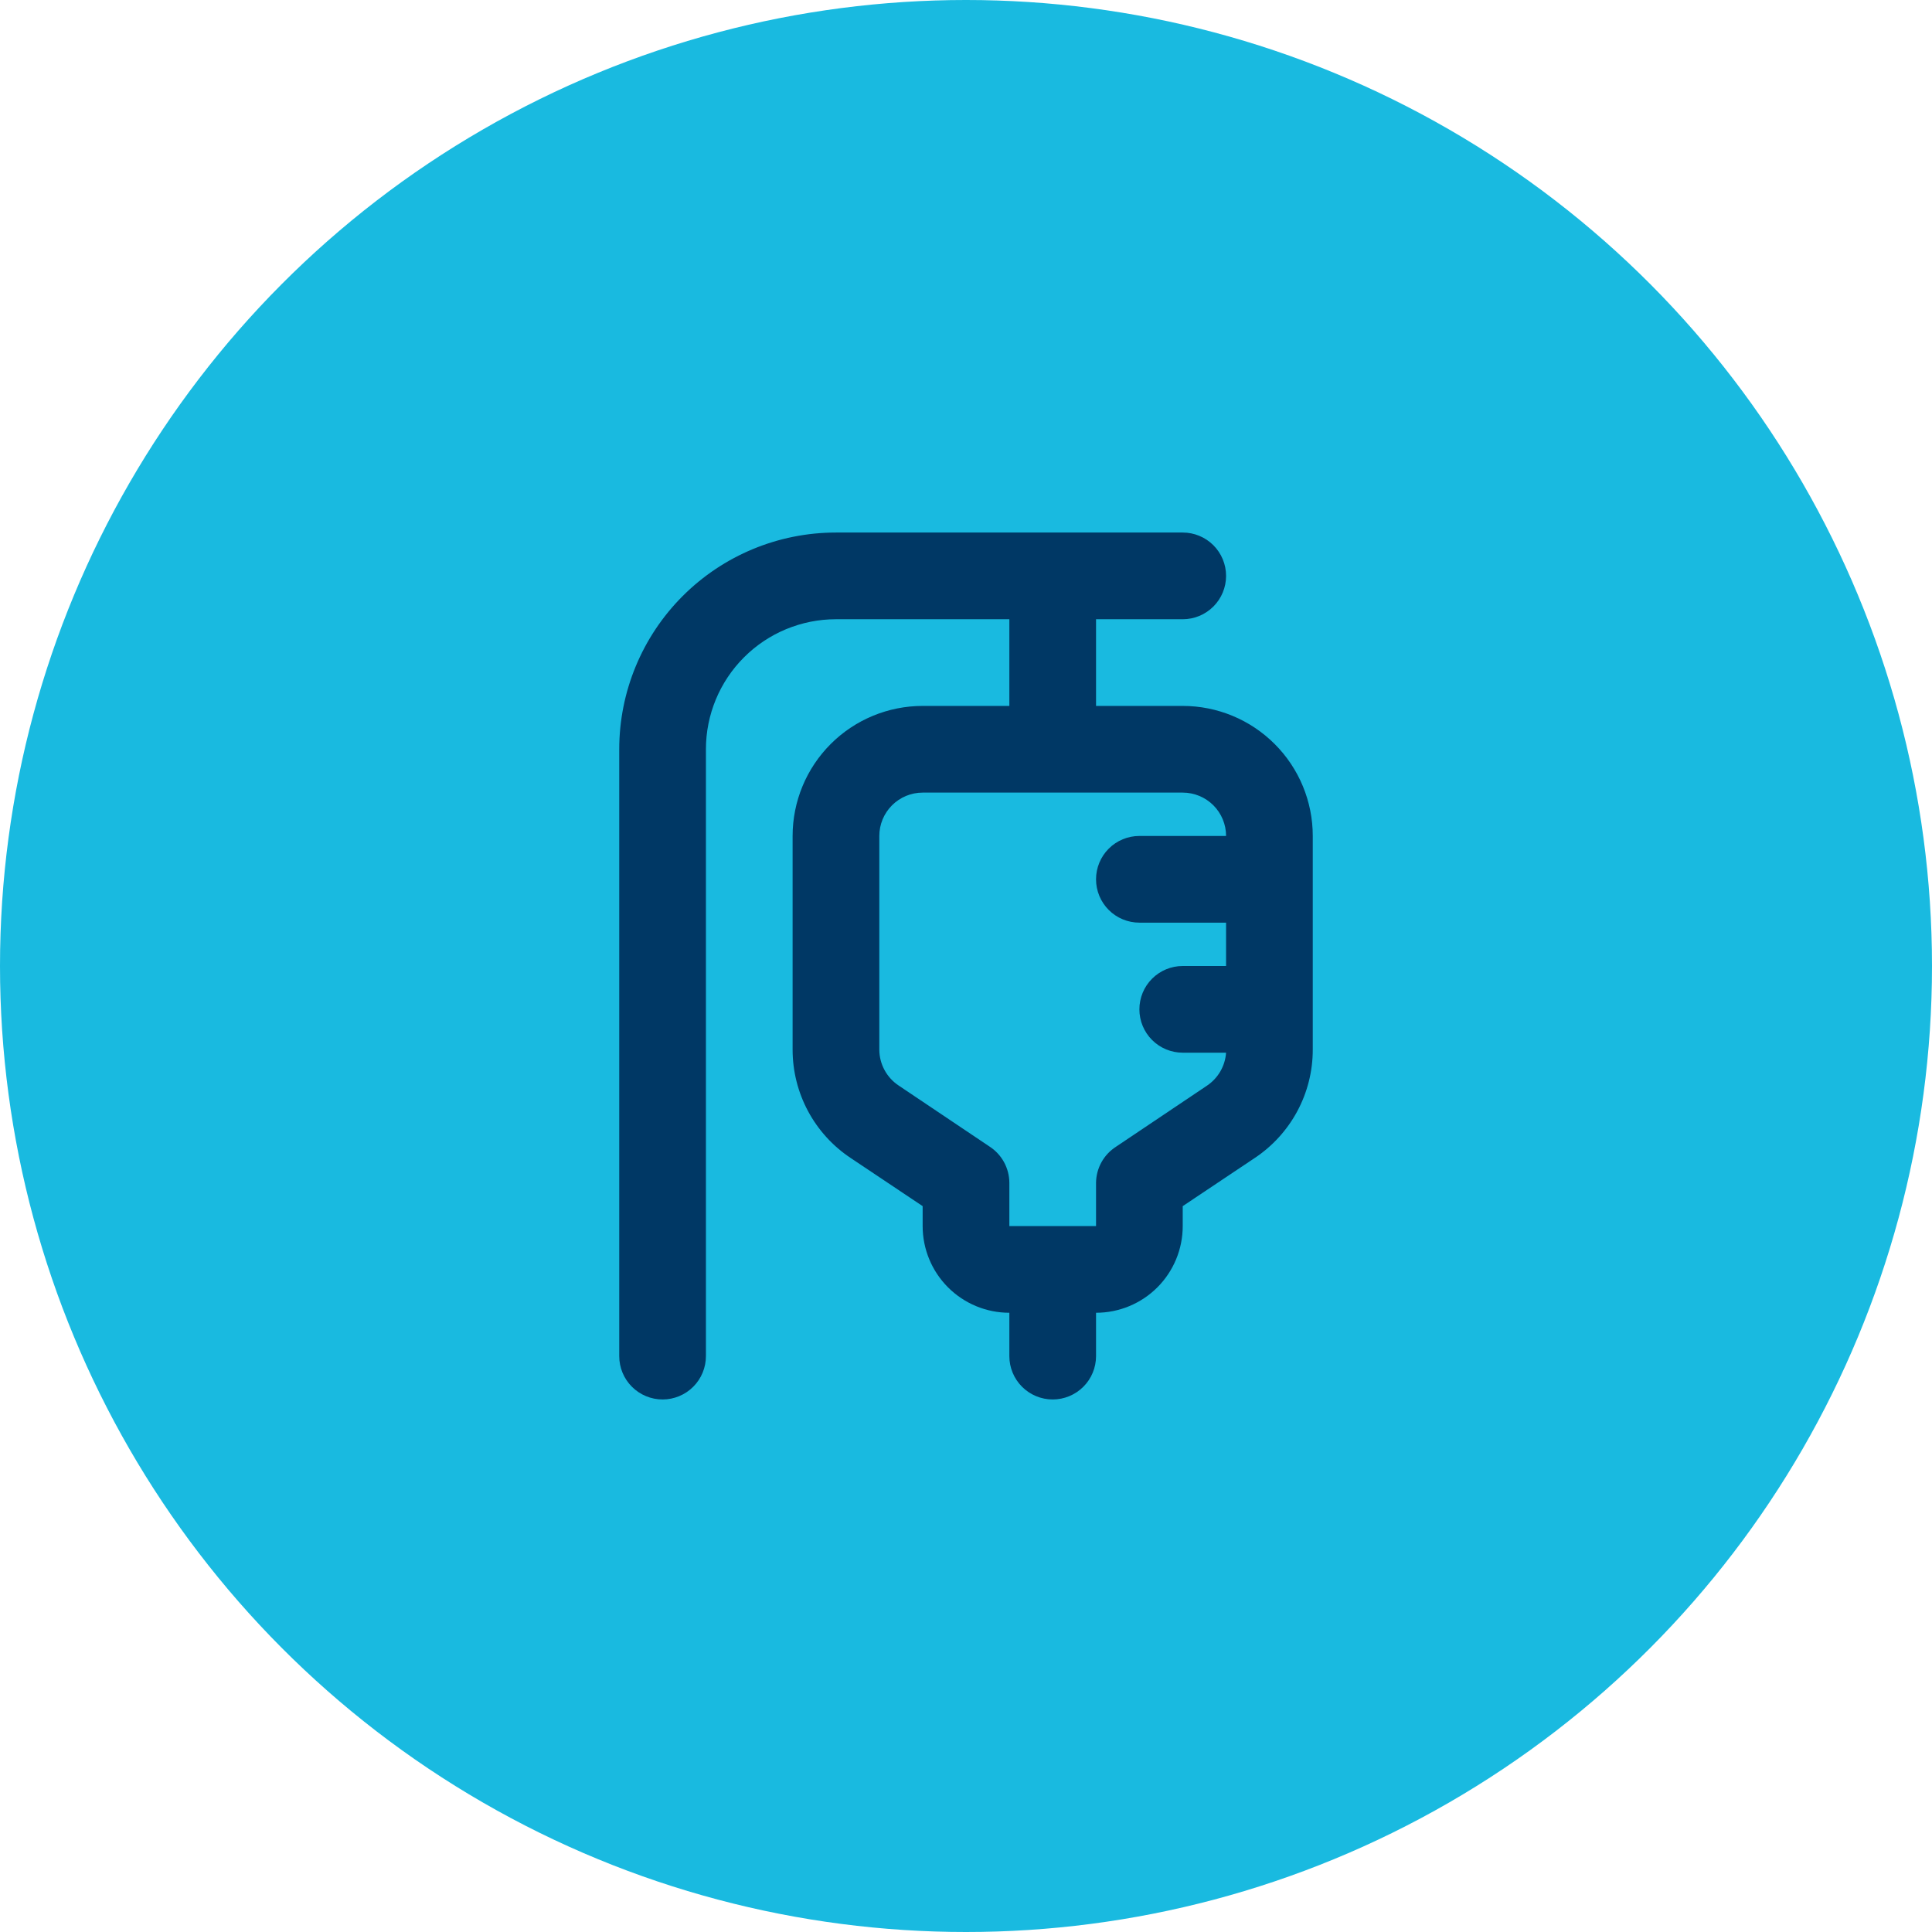
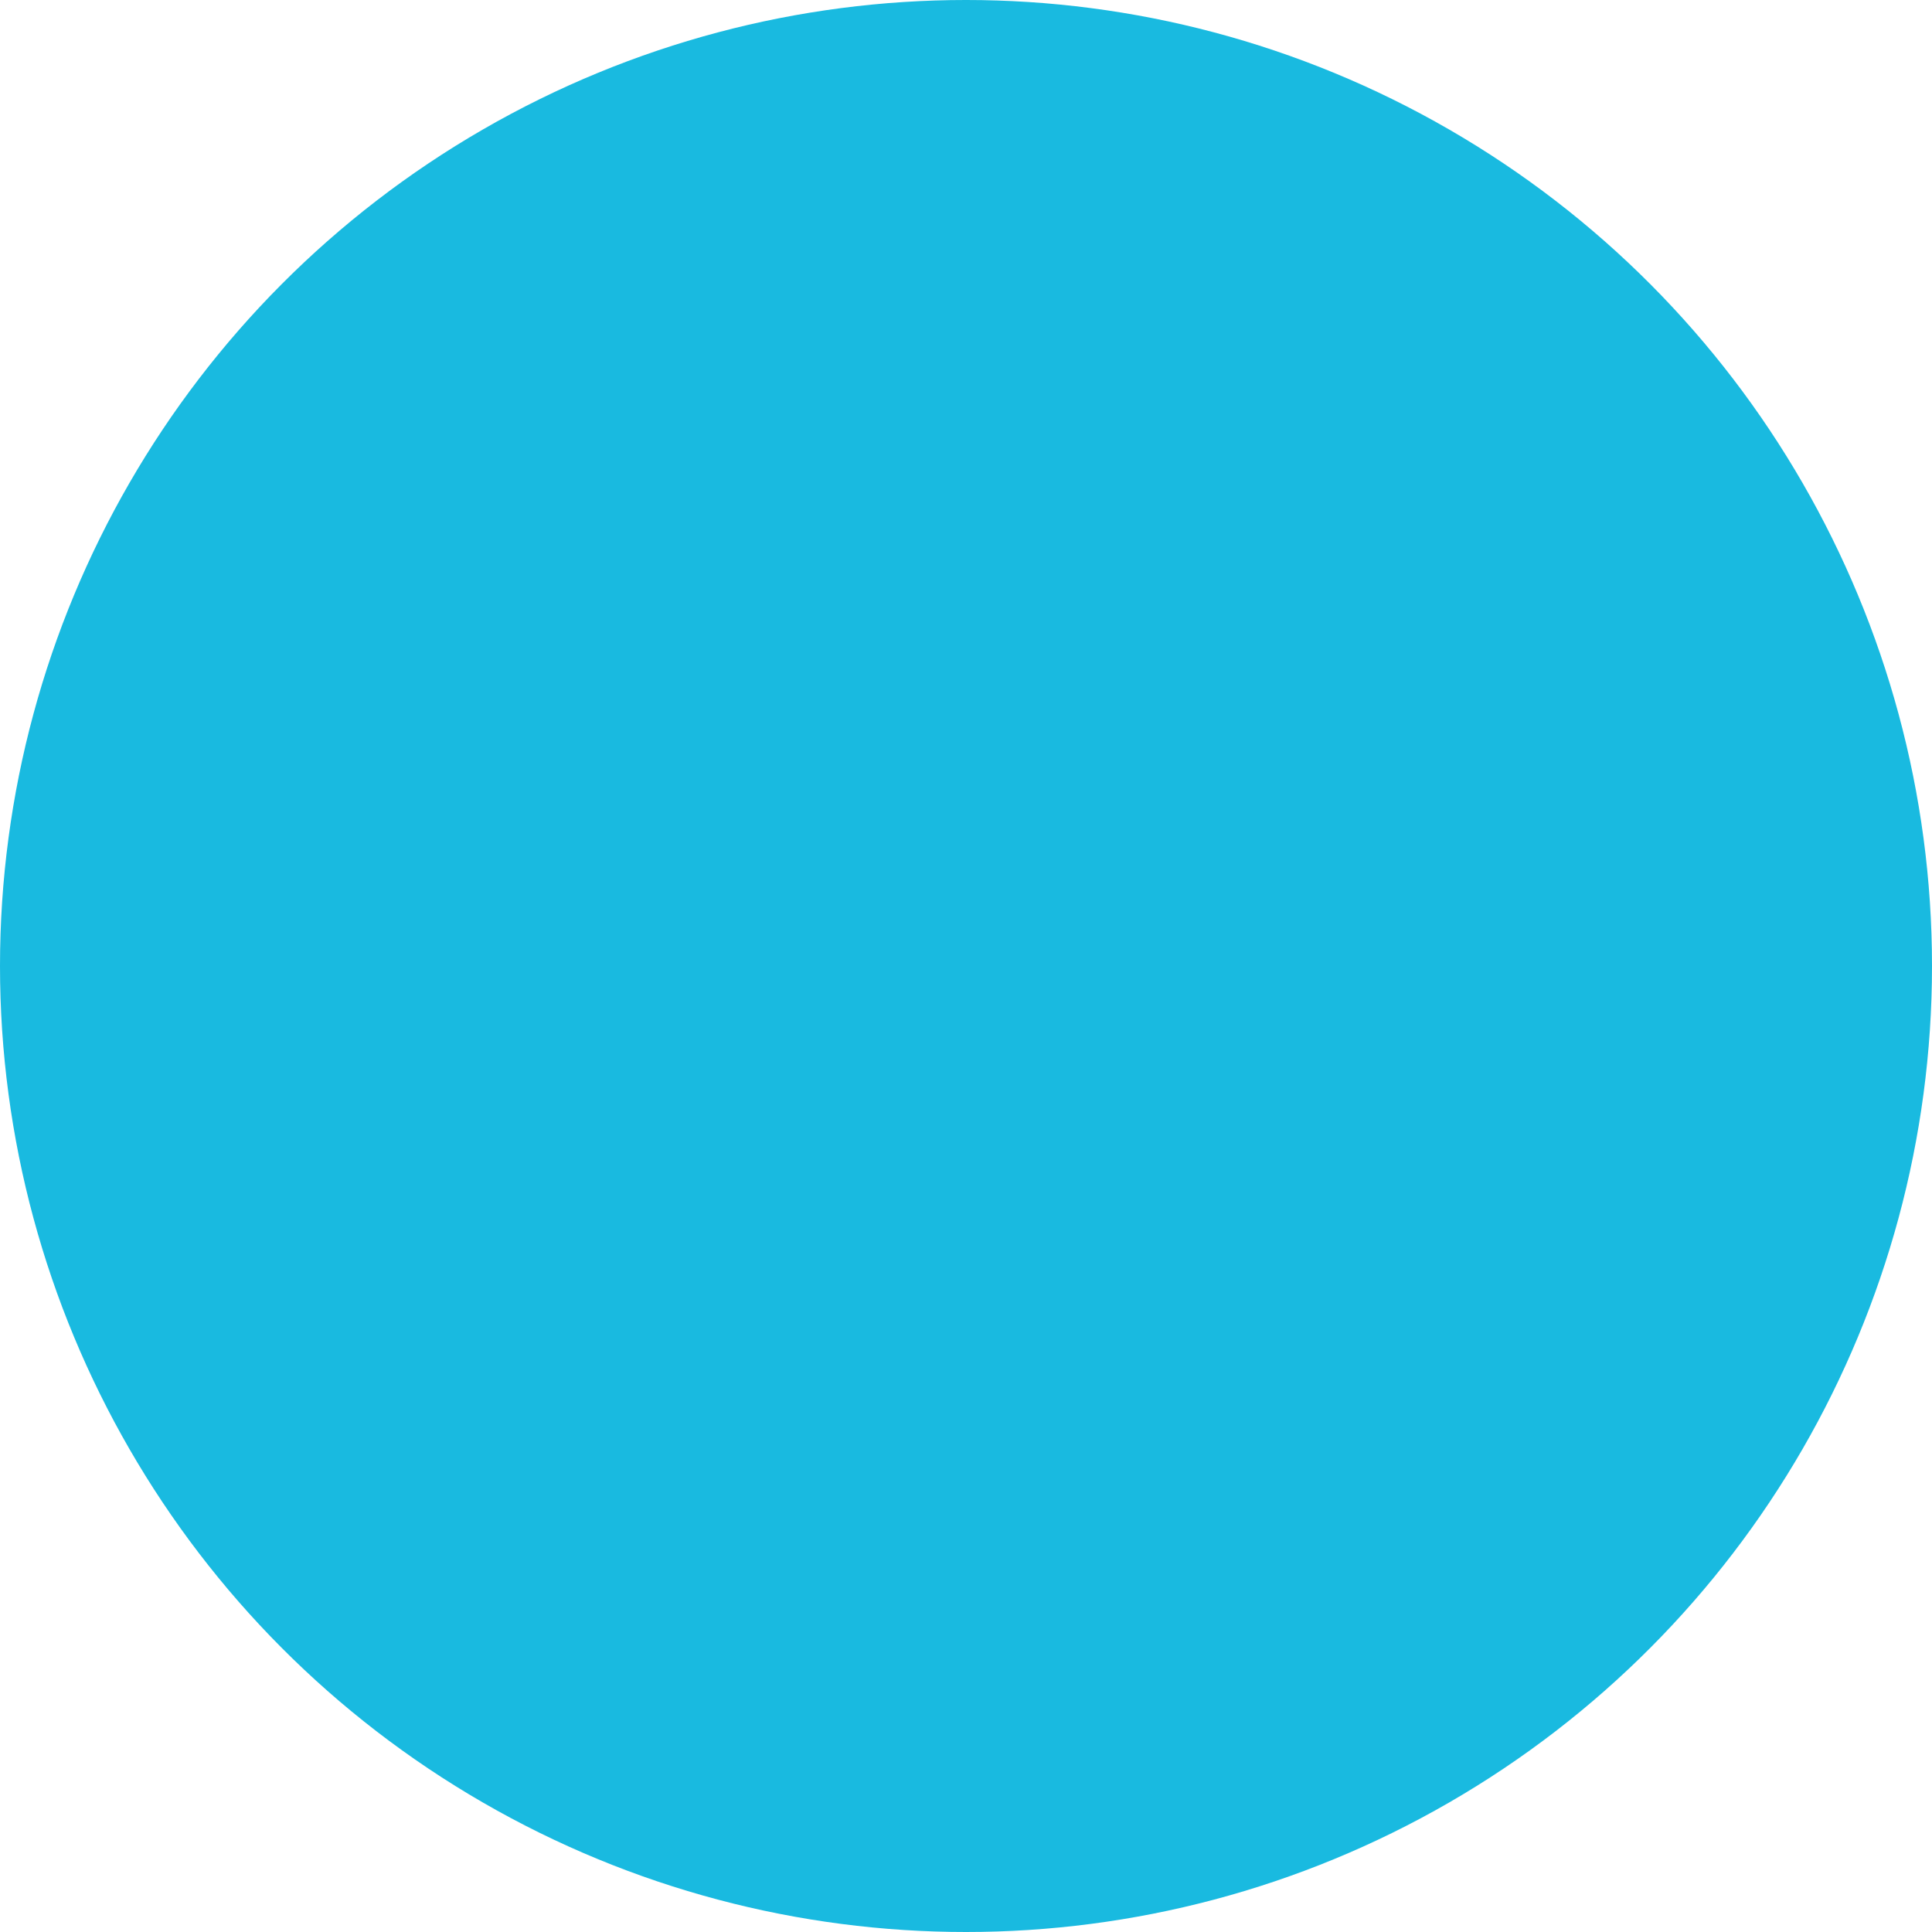
<svg xmlns="http://www.w3.org/2000/svg" width="130" height="130" viewBox="0 0 130 130" fill="none">
  <circle cx="65" cy="65" r="65" fill="#19BAE0" />
-   <path d="M79.583 47.5H73.75V41.667H79.583C80.357 41.667 81.099 41.359 81.646 40.812C82.193 40.266 82.5 39.524 82.5 38.75C82.5 37.977 82.193 37.235 81.646 36.688C81.099 36.141 80.357 35.833 79.583 35.833H56.25C52.382 35.833 48.673 37.37 45.938 40.105C43.203 42.84 41.667 46.549 41.667 50.417V91.25C41.667 92.024 41.974 92.766 42.521 93.312C43.068 93.859 43.81 94.167 44.583 94.167C45.357 94.167 46.099 93.859 46.646 93.312C47.193 92.766 47.5 92.024 47.5 91.25V50.417C47.5 48.096 48.422 45.87 50.063 44.23C51.704 42.589 53.929 41.667 56.25 41.667H67.917V47.5H62.083C59.763 47.5 57.537 48.422 55.896 50.063C54.255 51.704 53.333 53.929 53.333 56.25V70.629C53.333 72.073 53.689 73.494 54.371 74.766C55.053 76.038 56.039 77.122 57.242 77.921L62.083 81.158V82.5C62.083 84.047 62.698 85.531 63.792 86.625C64.886 87.719 66.37 88.333 67.917 88.333V91.25C67.917 92.024 68.224 92.766 68.771 93.312C69.318 93.859 70.06 94.167 70.833 94.167C71.607 94.167 72.349 93.859 72.896 93.312C73.443 92.766 73.75 92.024 73.75 91.25V88.333C75.297 88.333 76.781 87.719 77.875 86.625C78.969 85.531 79.583 84.047 79.583 82.5V81.158L84.425 77.921C85.627 77.122 86.613 76.038 87.295 74.766C87.977 73.494 88.334 72.073 88.333 70.629V56.25C88.333 53.929 87.412 51.704 85.77 50.063C84.13 48.422 81.904 47.5 79.583 47.5ZM76.667 62.083H82.5V65H79.583C78.81 65 78.068 65.307 77.521 65.854C76.974 66.401 76.667 67.143 76.667 67.917C76.667 68.69 76.974 69.432 77.521 69.979C78.068 70.526 78.81 70.833 79.583 70.833H82.5C82.469 71.276 82.337 71.706 82.115 72.09C81.892 72.474 81.585 72.803 81.217 73.05L75.092 77.162C74.685 77.423 74.35 77.781 74.115 78.204C73.881 78.626 73.756 79.1 73.75 79.583V82.5H67.917V79.583C67.914 79.103 67.793 78.631 67.564 78.208C67.335 77.786 67.005 77.427 66.604 77.162L60.479 73.05C60.078 72.786 59.748 72.427 59.519 72.004C59.29 71.582 59.169 71.11 59.167 70.629V56.25C59.167 55.477 59.474 54.735 60.021 54.188C60.568 53.641 61.31 53.333 62.083 53.333H79.583C80.357 53.333 81.099 53.641 81.646 54.188C82.193 54.735 82.5 55.477 82.5 56.25H76.667C75.893 56.25 75.151 56.557 74.604 57.104C74.057 57.651 73.75 58.393 73.75 59.167C73.75 59.94 74.057 60.682 74.604 61.229C75.151 61.776 75.893 62.083 76.667 62.083Z" fill="#003865" />
</svg>